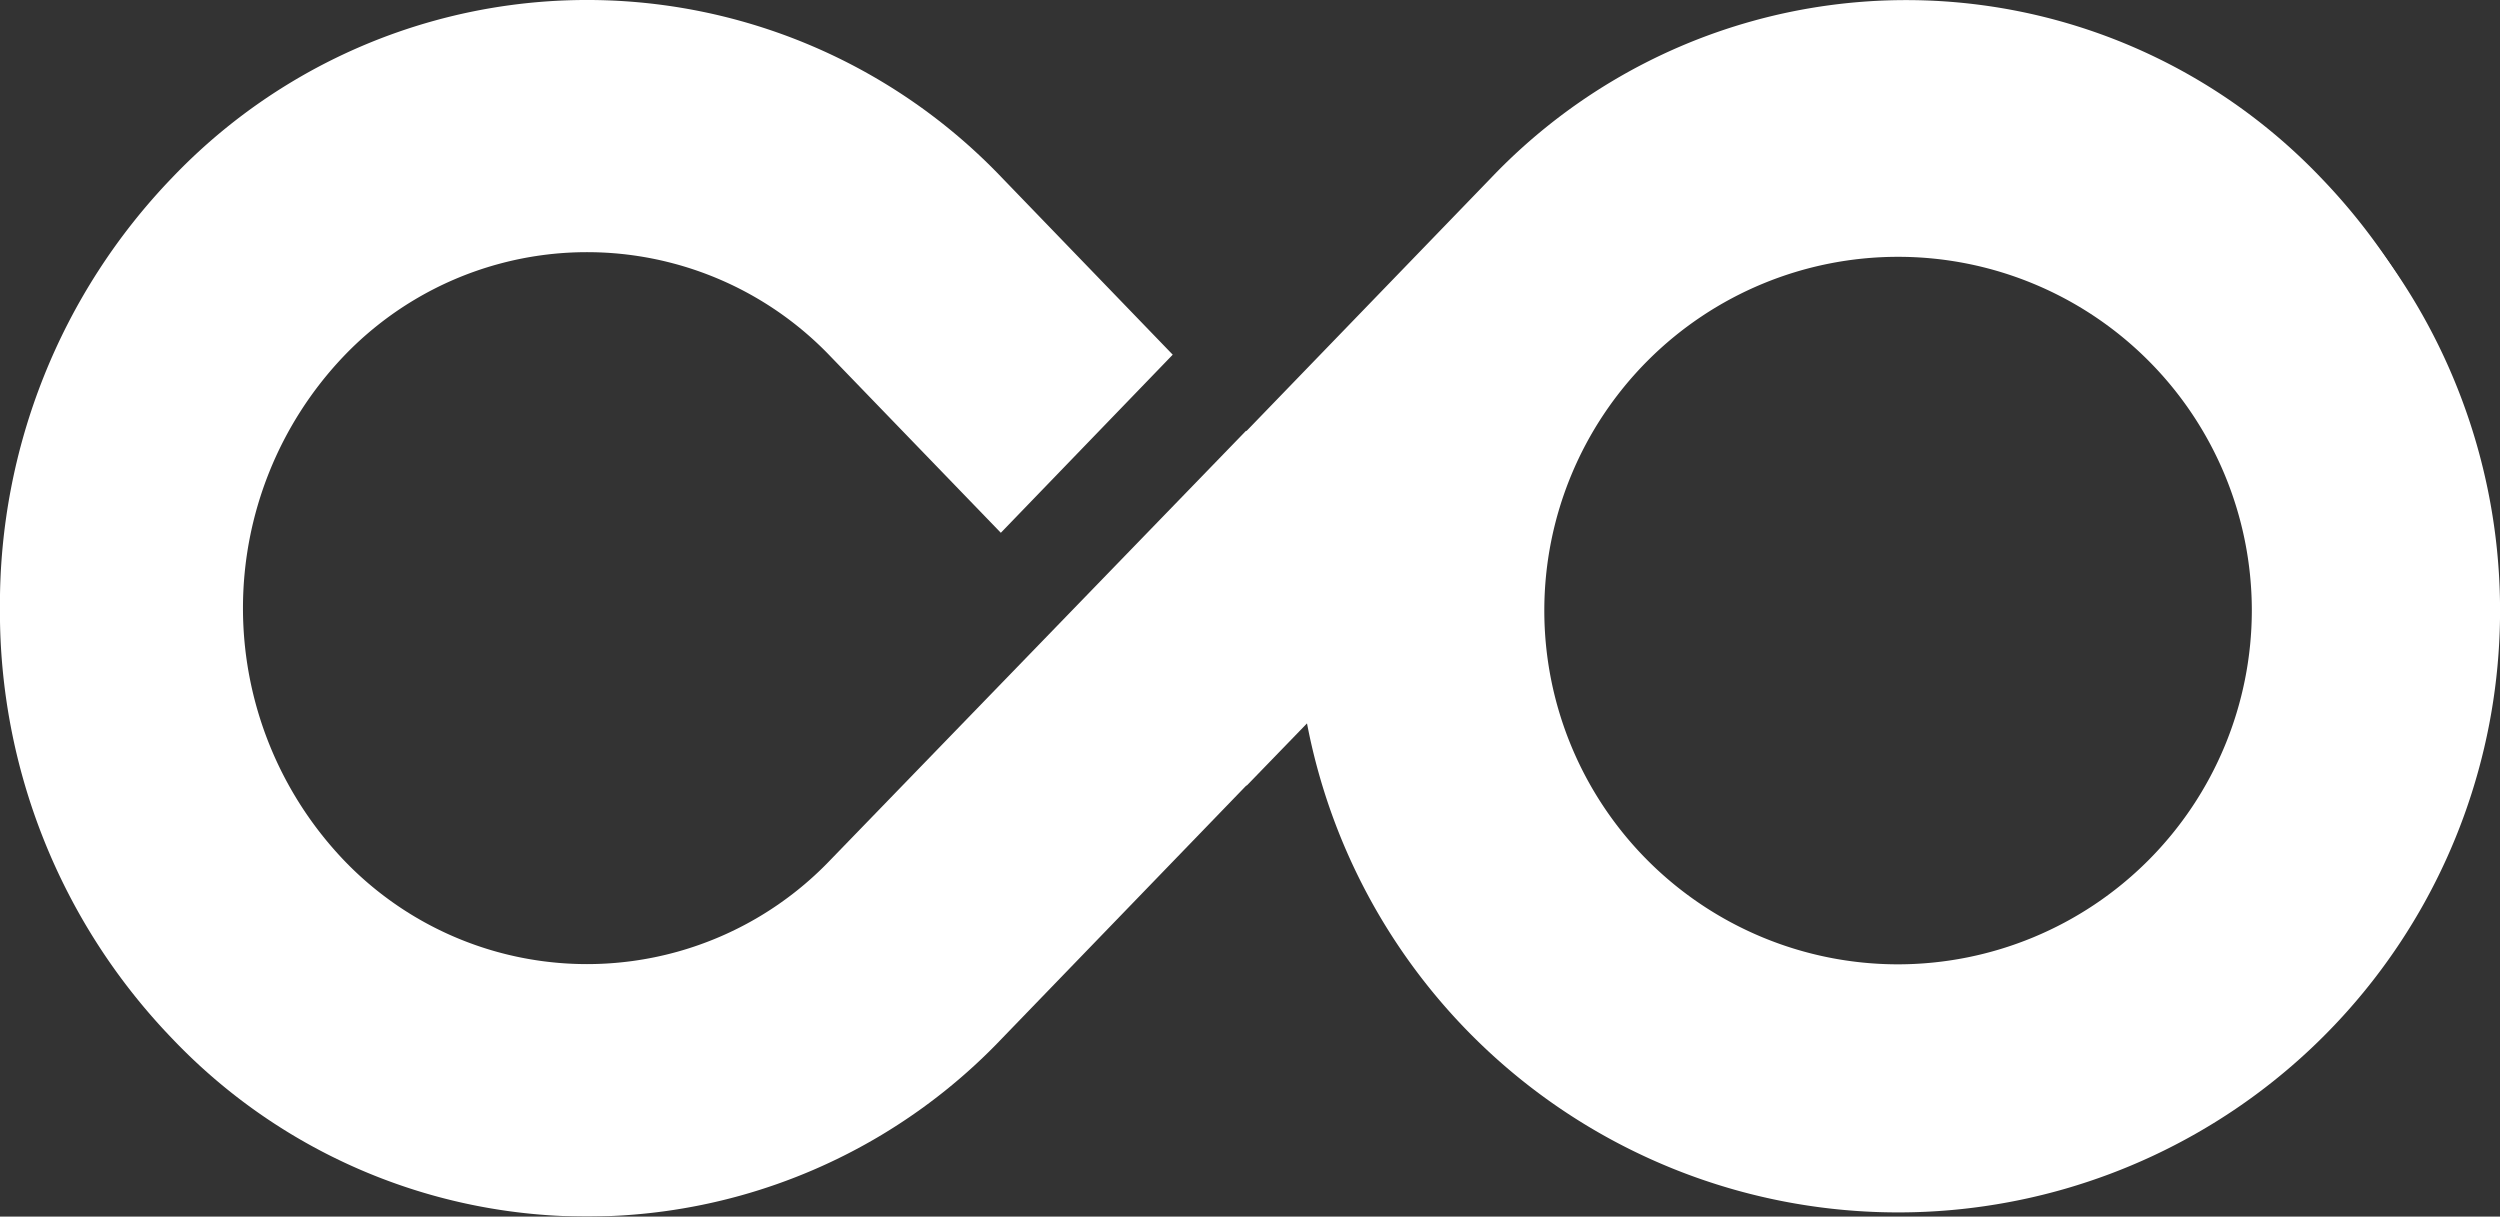
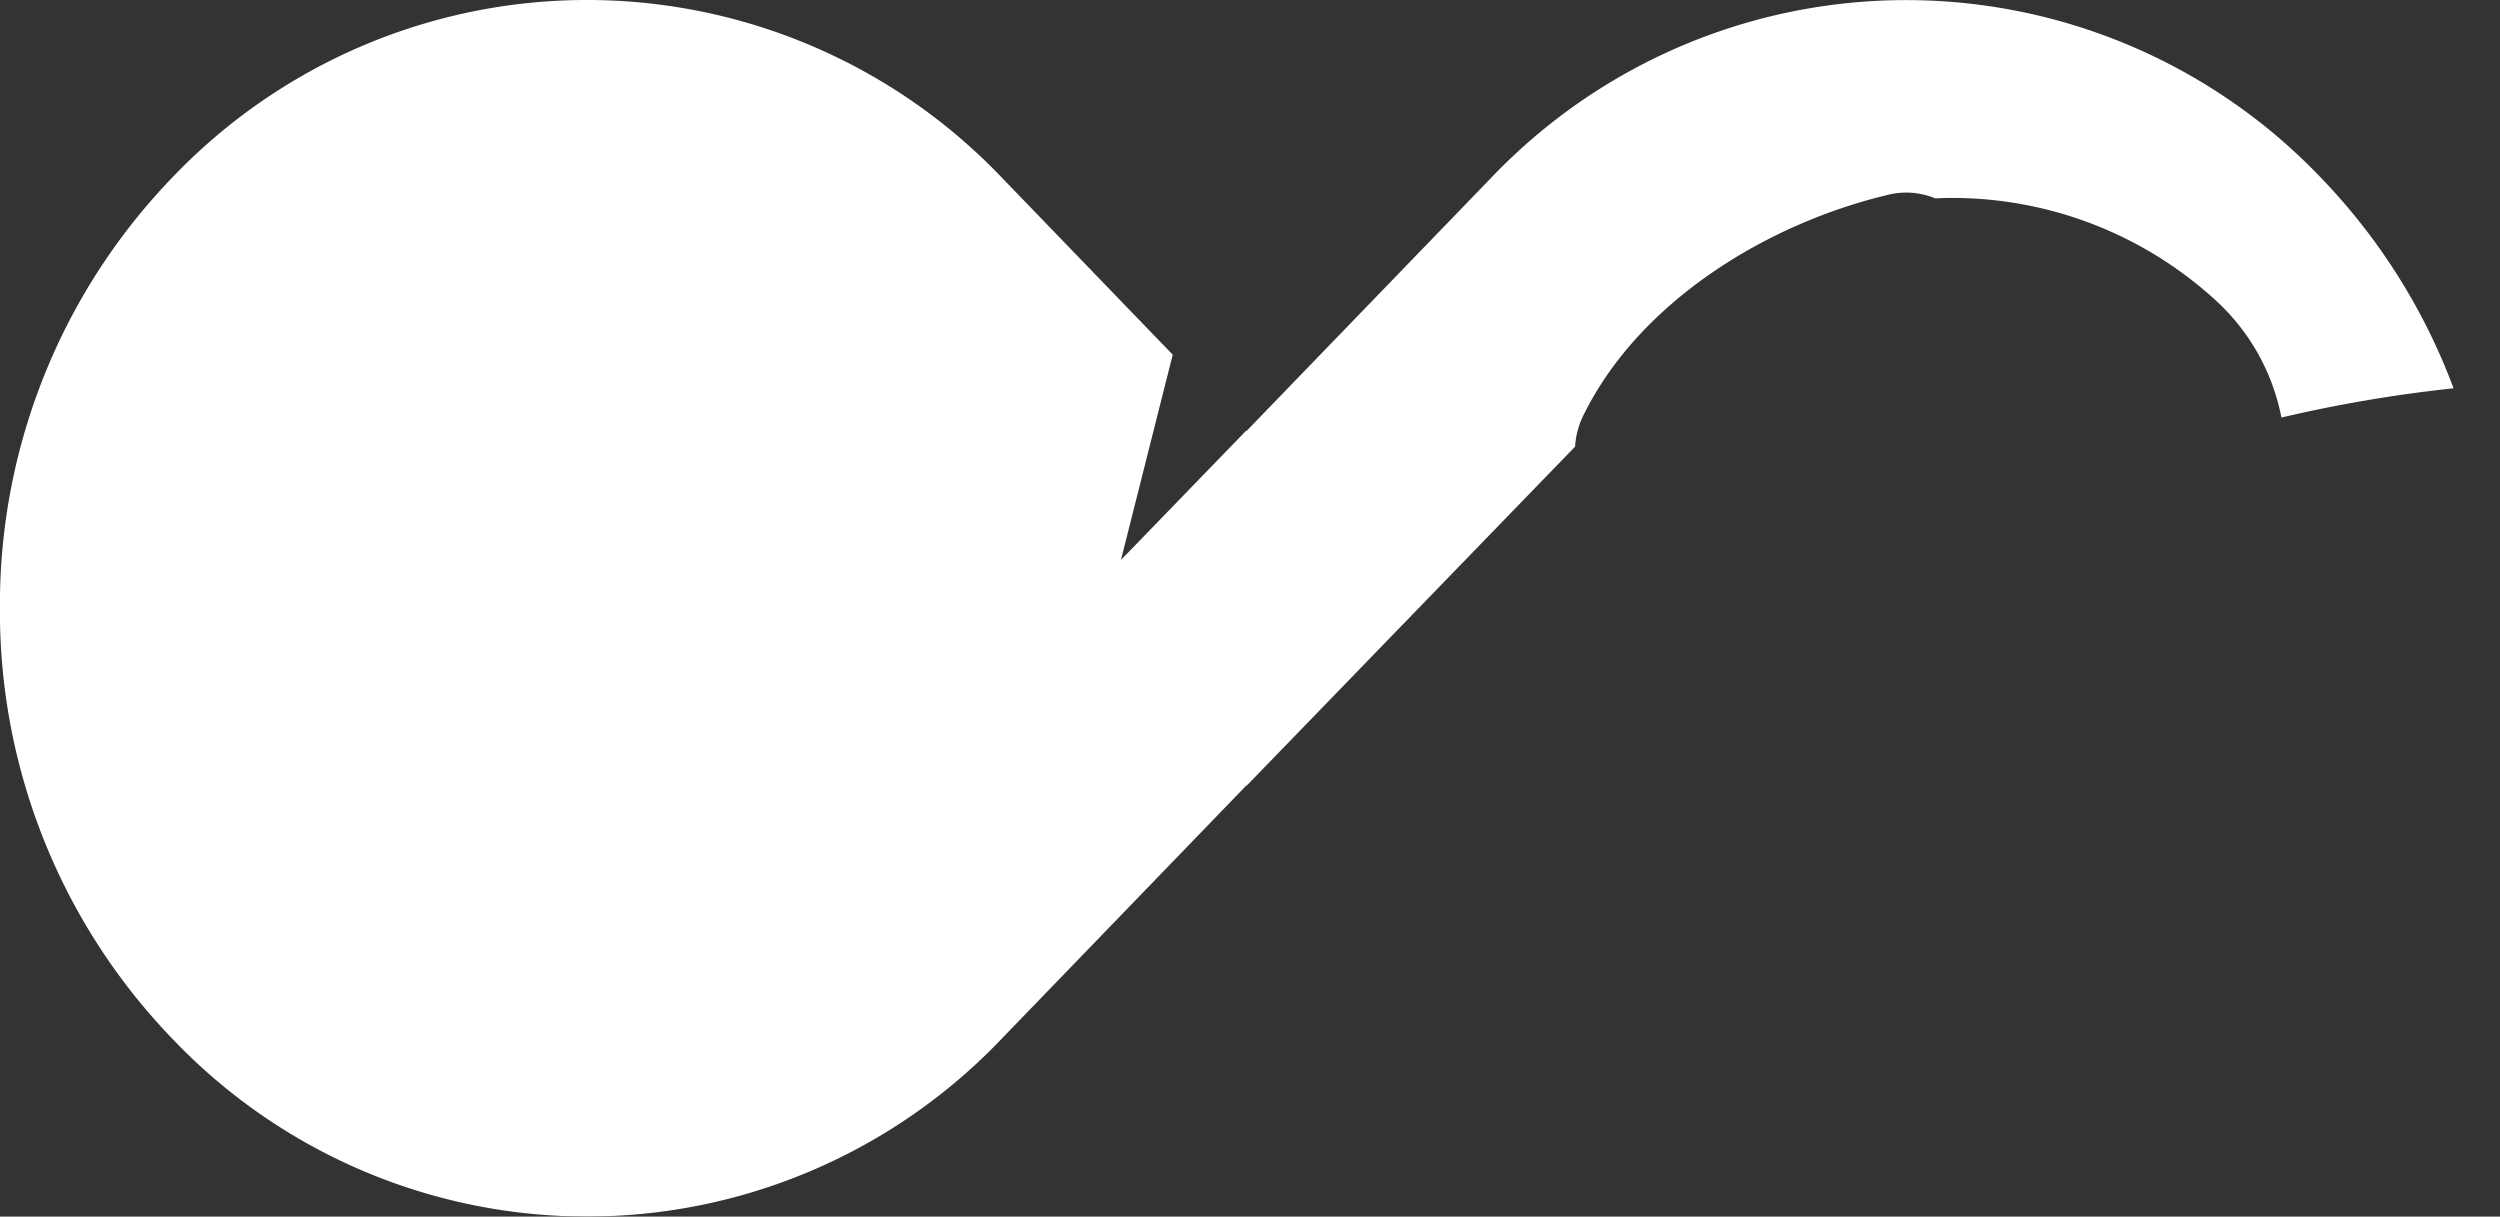
<svg xmlns="http://www.w3.org/2000/svg" width="69.709" height="33.923" viewBox="0 0 69.709 33.923">
  <rect x="0" y="0" width="69.709" height="33.923" fill="#333333" stroke="none" />
  <defs>
    <clipPath id="clip-path">
      <rect id="Rectangle_12" data-name="Rectangle 12" width="69.709" height="33.923" fill="#fff" />
    </clipPath>
  </defs>
  <g id="Group_19" data-name="Group 19" opacity="0.998">
    <g id="Group_16" data-name="Group 16" clip-path="url(#clip-path)">
-       <path id="Path_12" data-name="Path 12" d="M267.09,28.41a9.864,9.864,0,1,1,9.864-9.864,9.876,9.876,0,0,1-9.864,9.864m.6-26.632a40.767,40.767,0,0,0-4.1,1.582,1.947,1.947,0,0,1-1,1.2c-.516.282-1.043.539-1.575.785,1.067.891,1.368,2.672-.216,3.449-3.1,1.52-6.473,2.411-9.5,4.08a16.782,16.782,0,1,0,16.394-11.1" transform="translate(-214.165 -1.521)" fill="#fff" />
-       <path id="Path_13" data-name="Path 13" d="M44.161,11.561c1.564-3.163,5.11-5.32,8.456-6.122a2.108,2.108,0,0,1,1.343.092c.043,0,.083-.006.127-.006A10.873,10.873,0,0,1,61.809,8.4a5.965,5.965,0,0,1,1.805,3.242,39.2,39.2,0,0,1,4.8-.815,17.008,17.008,0,0,0-3.695-5.868,15.984,15.984,0,0,0-23.141,0L34.755,12.02l-.009-.01L23.159,23.974a9.382,9.382,0,0,1-13.582,0,10.187,10.187,0,0,1,0-14.034,9.382,9.382,0,0,1,13.582,0l4.748,4.916L32.7,9.89,27.938,4.956a15.983,15.983,0,0,0-23.14,0,17.171,17.171,0,0,0-4.8,12,17.171,17.171,0,0,0,4.8,12,15.963,15.963,0,0,0,23.14,0L34.755,21.9l.007.007,9.157-9.453a2.265,2.265,0,0,1,.241-.891" transform="translate(0 0)" fill="#fff" />
+       <path id="Path_13" data-name="Path 13" d="M44.161,11.561c1.564-3.163,5.11-5.32,8.456-6.122a2.108,2.108,0,0,1,1.343.092c.043,0,.083-.006.127-.006A10.873,10.873,0,0,1,61.809,8.4a5.965,5.965,0,0,1,1.805,3.242,39.2,39.2,0,0,1,4.8-.815,17.008,17.008,0,0,0-3.695-5.868,15.984,15.984,0,0,0-23.141,0L34.755,12.02l-.009-.01L23.159,23.974l4.748,4.916L32.7,9.89,27.938,4.956a15.983,15.983,0,0,0-23.14,0,17.171,17.171,0,0,0-4.8,12,17.171,17.171,0,0,0,4.8,12,15.963,15.963,0,0,0,23.14,0L34.755,21.9l.007.007,9.157-9.453a2.265,2.265,0,0,1,.241-.891" transform="translate(0 0)" fill="#fff" />
    </g>
  </g>
</svg>